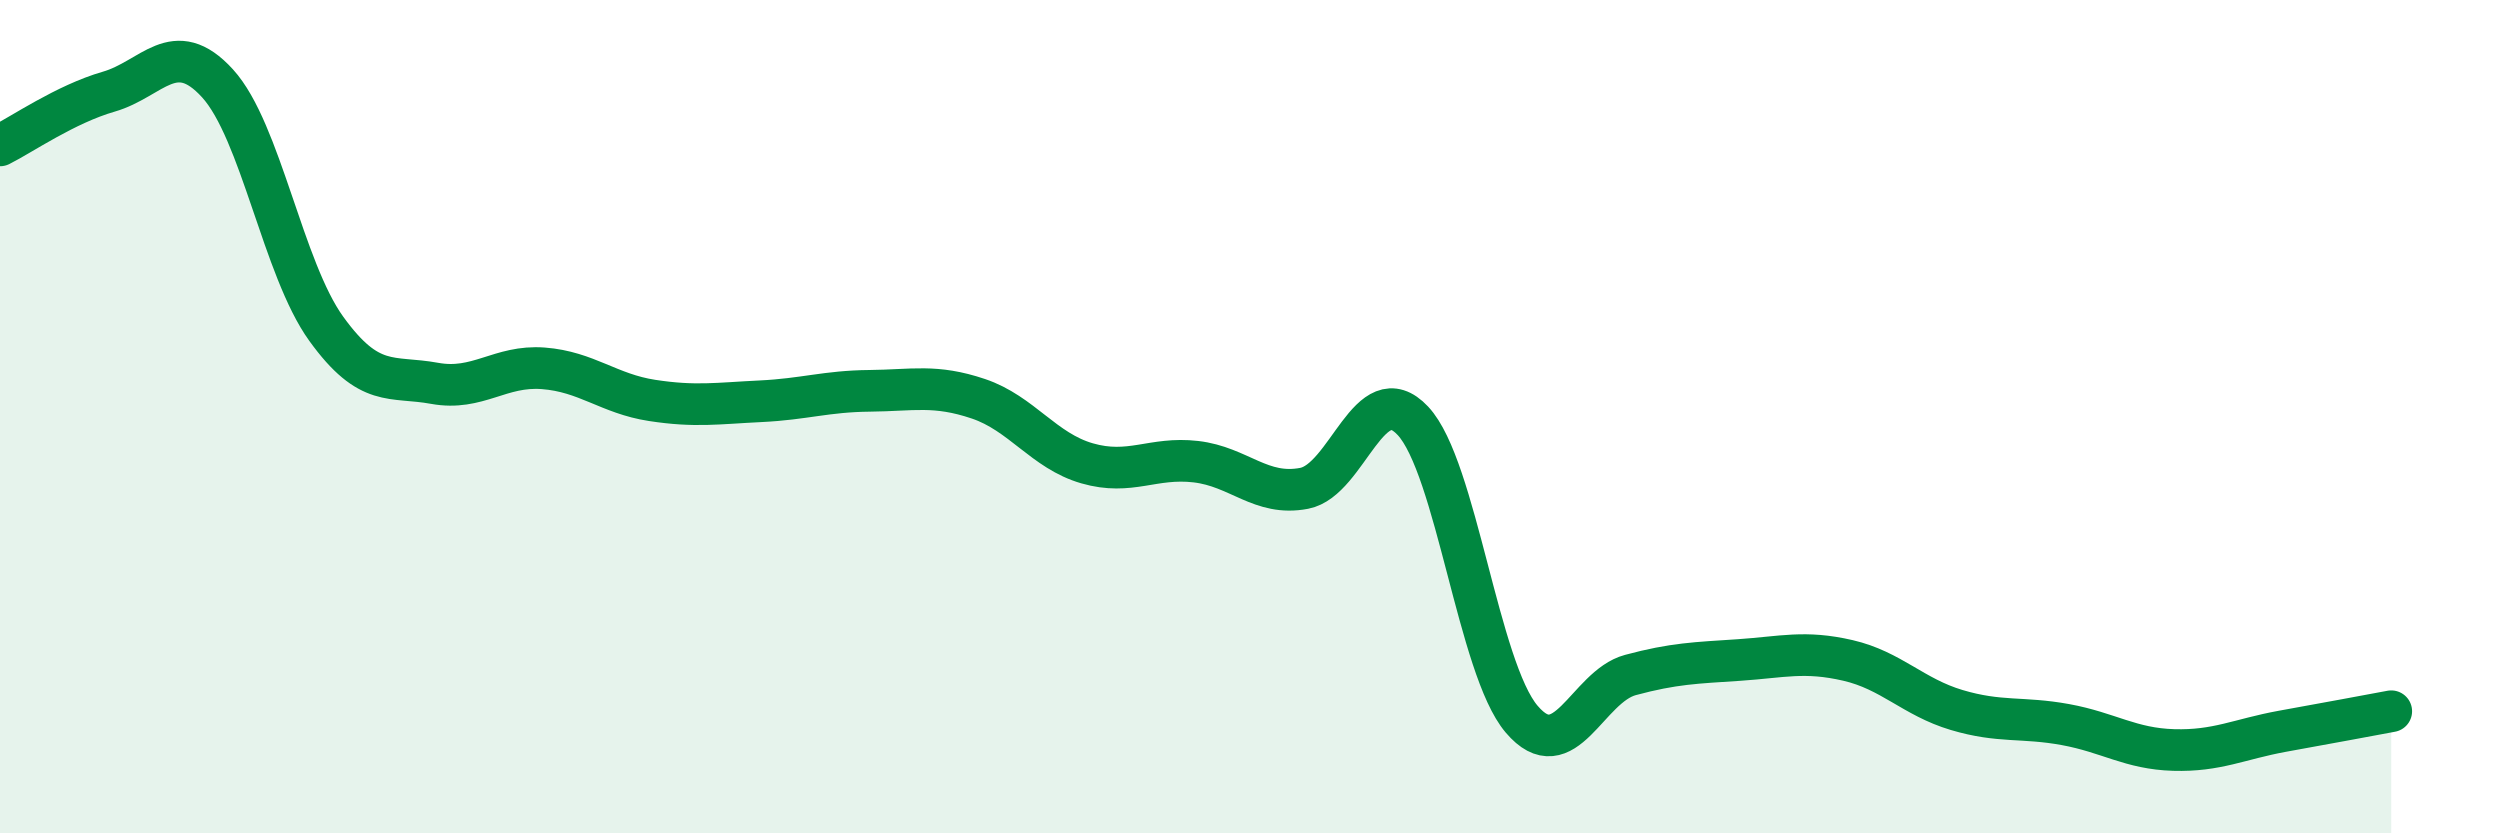
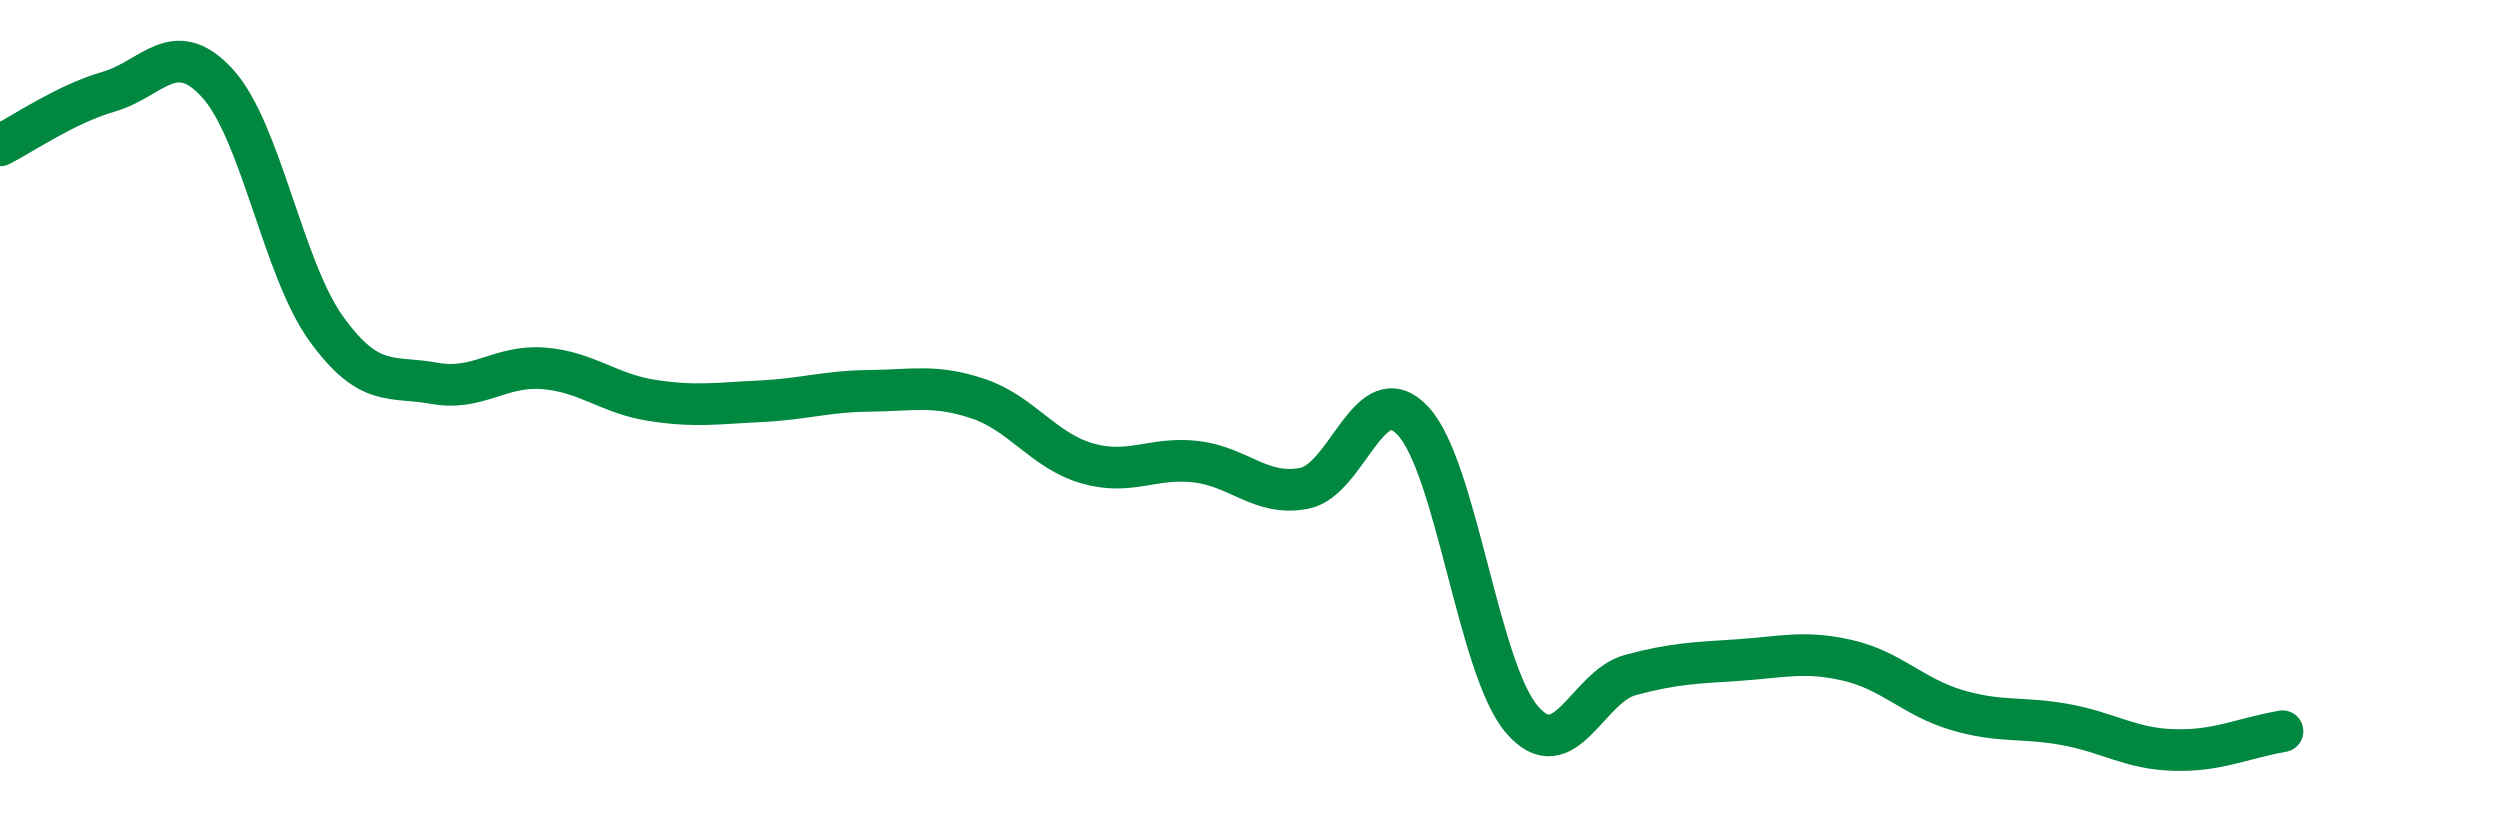
<svg xmlns="http://www.w3.org/2000/svg" width="60" height="20" viewBox="0 0 60 20">
-   <path d="M 0,3.49 C 0.52,3.23 1.57,2.5 2.61,2.2 C 3.65,1.9 4.18,0.86 5.22,2 C 6.26,3.14 6.79,6.45 7.83,7.89 C 8.87,9.33 9.39,9.01 10.43,9.2 C 11.47,9.39 12,8.76 13.04,8.84 C 14.08,8.92 14.61,9.45 15.65,9.61 C 16.69,9.77 17.22,9.68 18.26,9.63 C 19.3,9.58 19.83,9.39 20.87,9.38 C 21.91,9.37 22.44,9.22 23.48,9.57 C 24.52,9.92 25.05,10.82 26.09,11.12 C 27.13,11.42 27.66,10.96 28.7,11.08 C 29.74,11.2 30.26,11.92 31.3,11.72 C 32.34,11.52 32.87,8.99 33.91,10.1 C 34.95,11.21 35.48,16.04 36.52,17.26 C 37.56,18.48 38.09,16.48 39.13,16.2 C 40.17,15.92 40.7,15.91 41.74,15.84 C 42.78,15.77 43.31,15.61 44.35,15.85 C 45.39,16.09 45.92,16.73 46.96,17.04 C 48,17.35 48.53,17.2 49.57,17.39 C 50.61,17.58 51.13,17.97 52.17,18 C 53.21,18.03 53.74,17.74 54.78,17.55 C 55.82,17.36 56.87,17.17 57.39,17.07L57.39 20L0 20Z" fill="#008740" opacity="0.1" stroke-linecap="round" stroke-linejoin="round" />
-   <path d="M 0,3.49 C 0.52,3.23 1.57,2.5 2.61,2.2 C 3.65,1.9 4.18,0.86 5.22,2 C 6.26,3.14 6.79,6.45 7.83,7.89 C 8.87,9.33 9.39,9.01 10.43,9.2 C 11.47,9.39 12,8.76 13.04,8.84 C 14.08,8.92 14.61,9.45 15.65,9.61 C 16.69,9.77 17.22,9.68 18.26,9.63 C 19.3,9.58 19.83,9.39 20.87,9.38 C 21.91,9.37 22.44,9.22 23.48,9.57 C 24.52,9.92 25.05,10.82 26.09,11.12 C 27.13,11.42 27.66,10.96 28.7,11.08 C 29.74,11.2 30.26,11.92 31.3,11.72 C 32.34,11.52 32.87,8.99 33.91,10.1 C 34.95,11.21 35.48,16.04 36.52,17.26 C 37.56,18.48 38.09,16.48 39.13,16.2 C 40.17,15.92 40.7,15.91 41.74,15.84 C 42.78,15.77 43.31,15.61 44.35,15.85 C 45.39,16.09 45.92,16.73 46.96,17.04 C 48,17.35 48.53,17.2 49.57,17.39 C 50.61,17.58 51.13,17.97 52.17,18 C 53.21,18.03 53.74,17.74 54.78,17.55 C 55.82,17.36 56.87,17.17 57.39,17.07" stroke="#008740" stroke-width="1" fill="none" stroke-linecap="round" stroke-linejoin="round" />
+   <path d="M 0,3.49 C 0.52,3.23 1.57,2.5 2.61,2.2 C 3.65,1.9 4.18,0.86 5.22,2 C 6.26,3.14 6.79,6.45 7.83,7.89 C 8.87,9.33 9.39,9.01 10.43,9.2 C 11.47,9.39 12,8.76 13.04,8.84 C 14.08,8.92 14.61,9.45 15.65,9.61 C 16.69,9.77 17.22,9.68 18.26,9.63 C 19.3,9.58 19.83,9.39 20.87,9.38 C 21.91,9.37 22.44,9.22 23.48,9.57 C 24.52,9.92 25.05,10.82 26.09,11.12 C 27.13,11.42 27.66,10.96 28.7,11.08 C 29.74,11.2 30.26,11.92 31.3,11.72 C 32.34,11.52 32.87,8.99 33.91,10.1 C 34.95,11.21 35.48,16.04 36.52,17.26 C 37.56,18.48 38.09,16.48 39.13,16.2 C 40.17,15.92 40.7,15.91 41.74,15.84 C 42.78,15.77 43.31,15.61 44.35,15.85 C 45.39,16.09 45.92,16.73 46.96,17.04 C 48,17.35 48.53,17.2 49.57,17.39 C 50.61,17.58 51.13,17.97 52.17,18 C 53.21,18.03 53.74,17.74 54.78,17.55 " stroke="#008740" stroke-width="1" fill="none" stroke-linecap="round" stroke-linejoin="round" />
</svg>